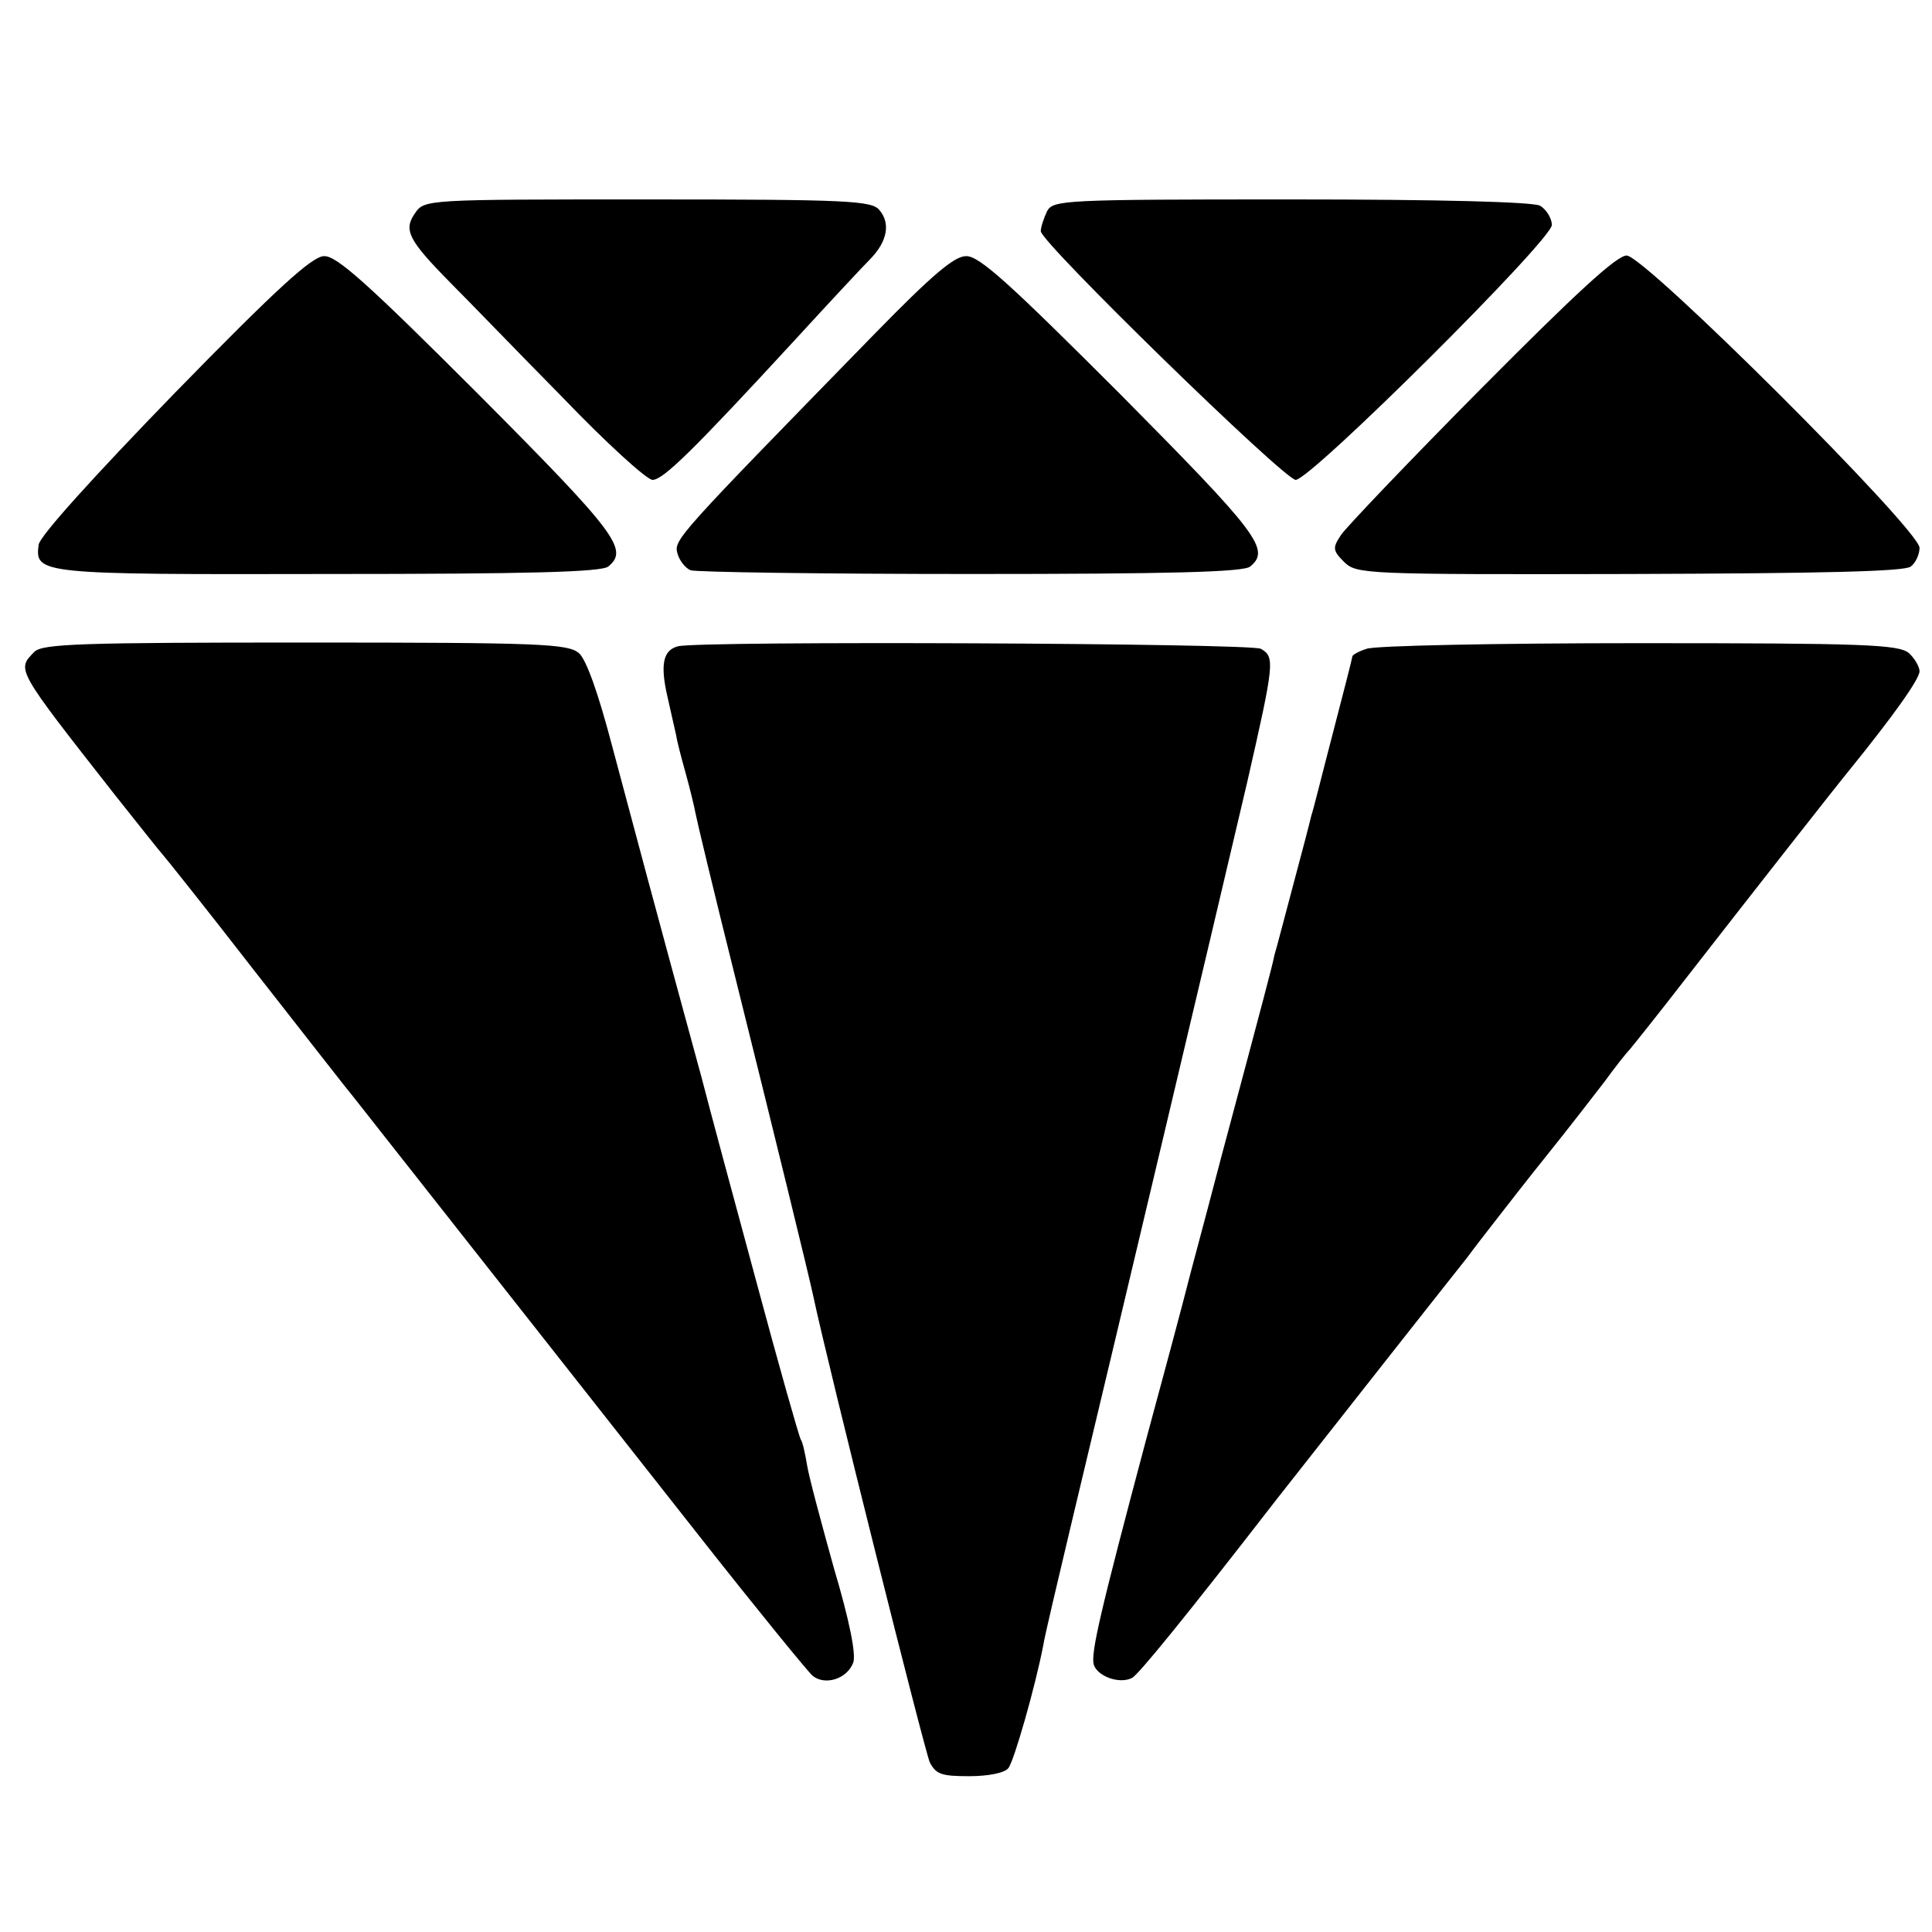
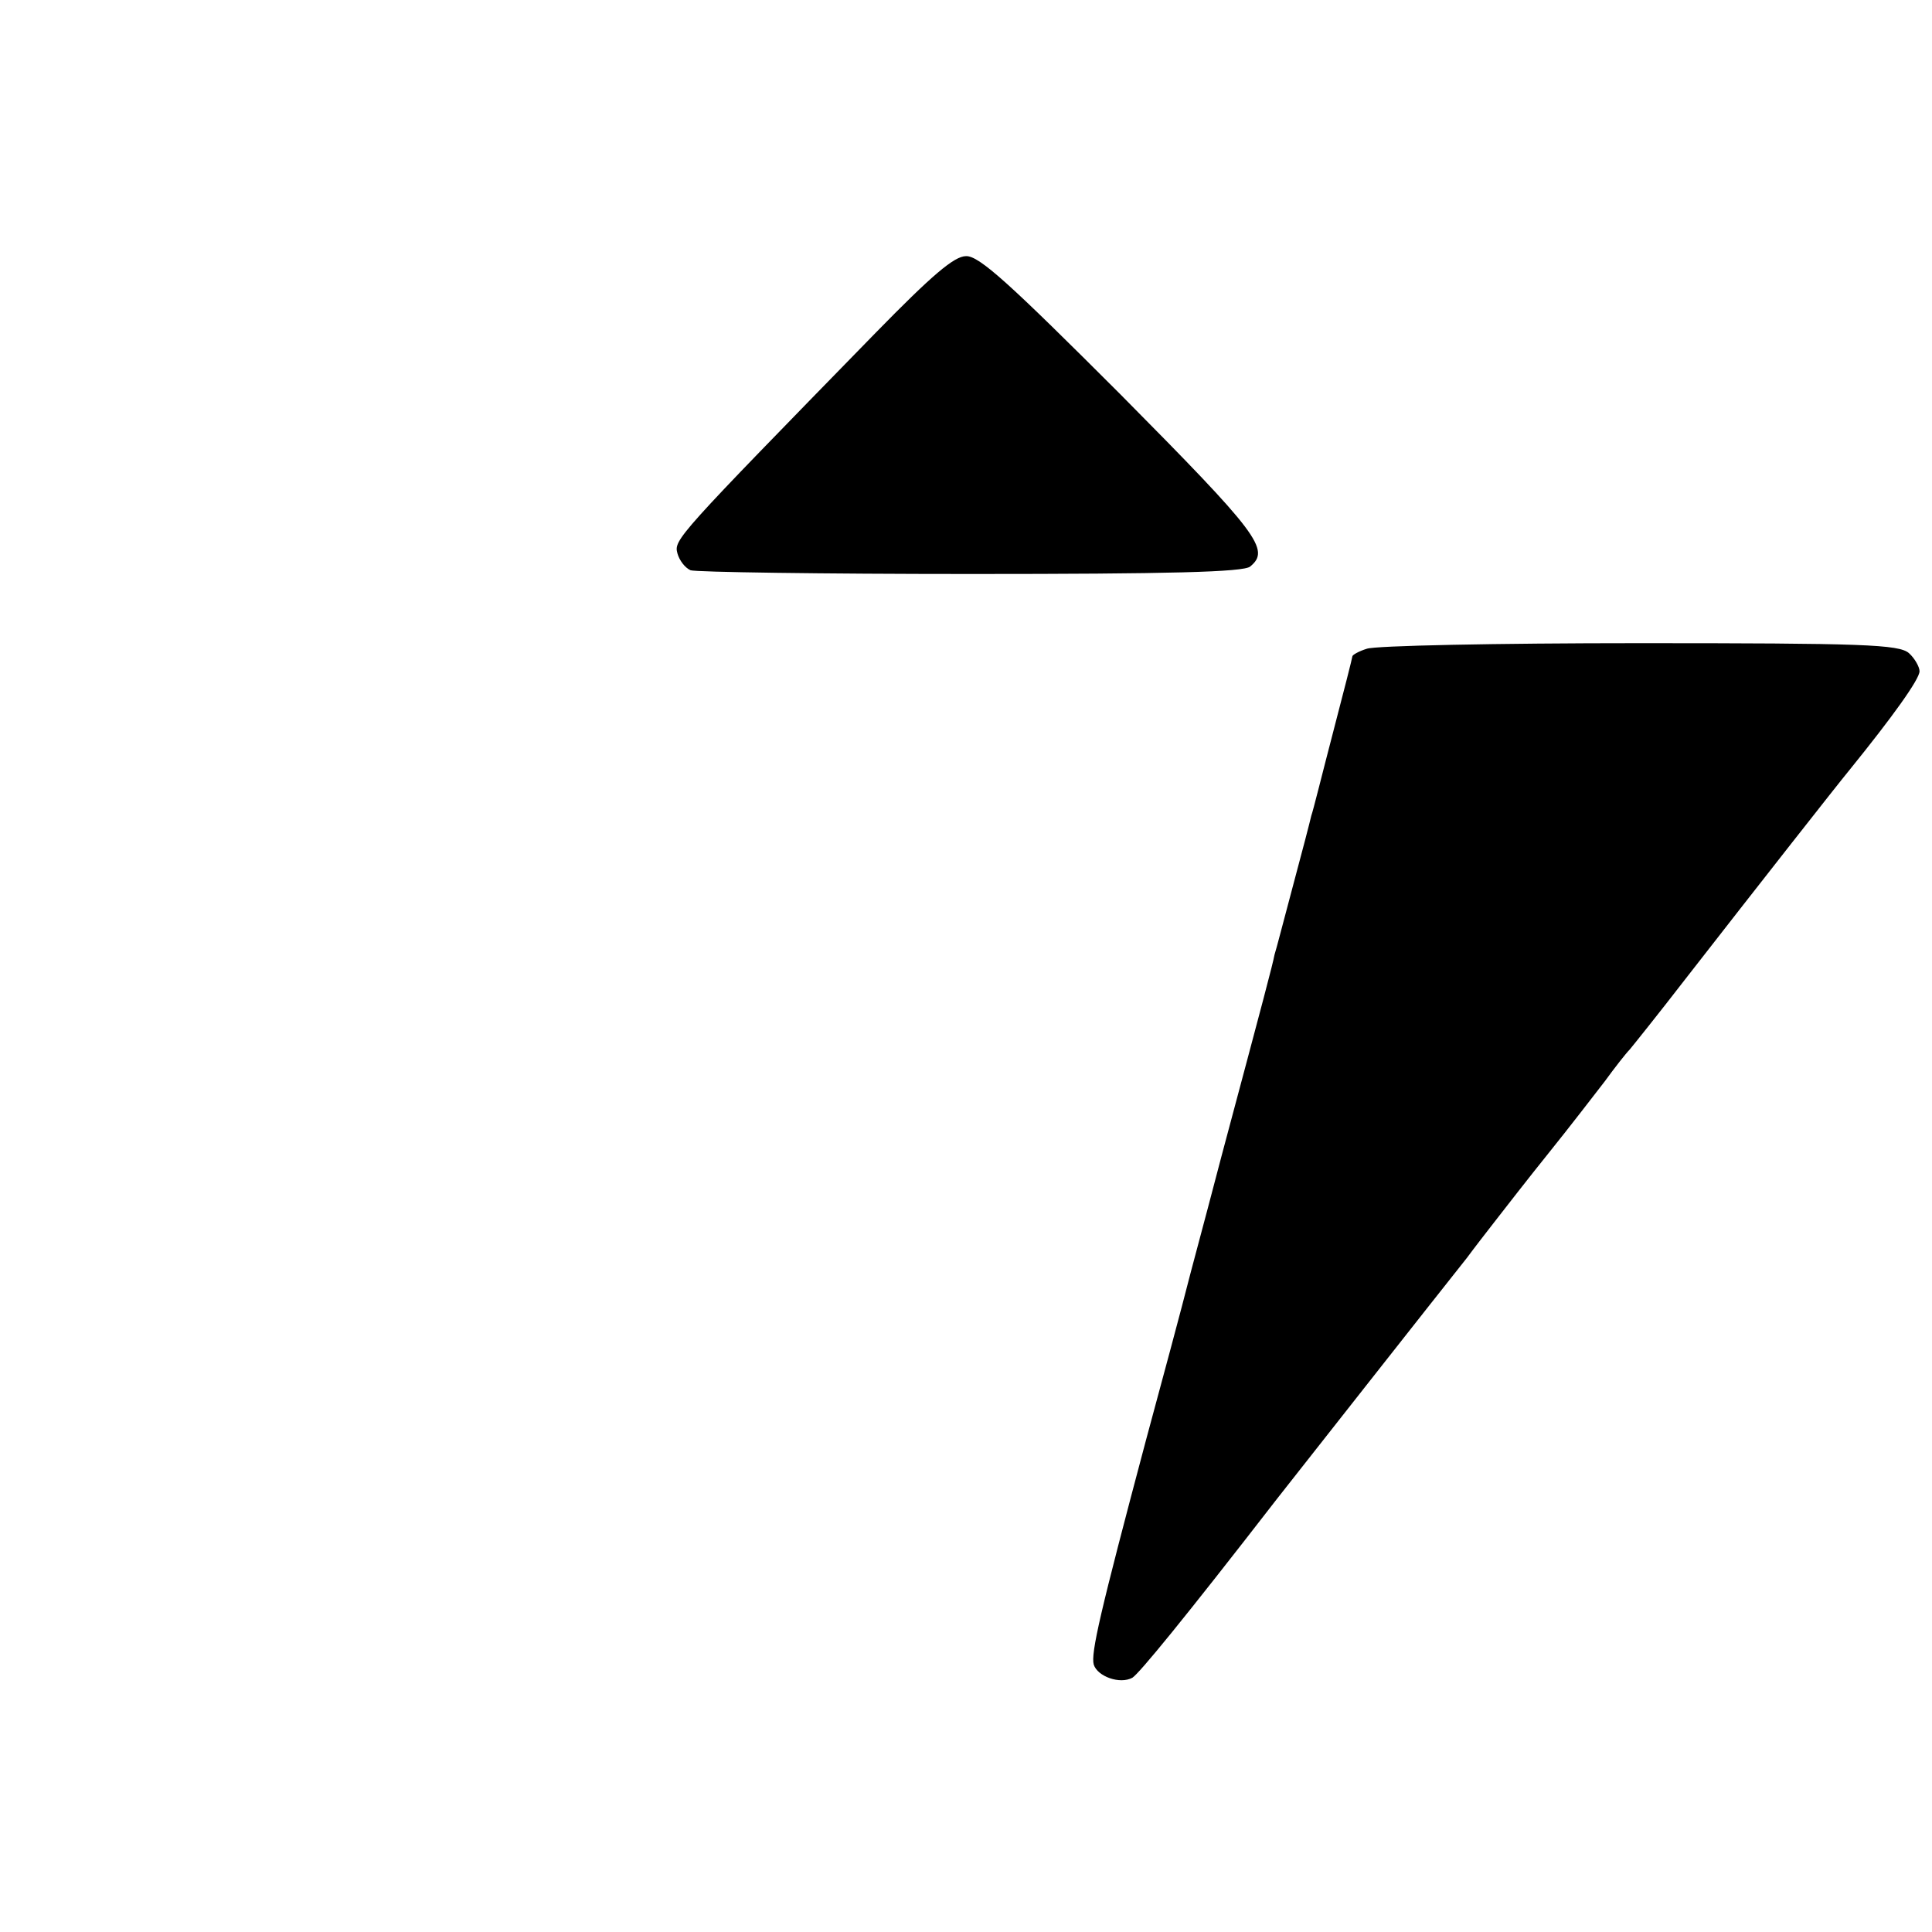
<svg xmlns="http://www.w3.org/2000/svg" version="1.0" width="310pt" height="310pt" viewBox="0 0 310 310" preserveAspectRatio="xMidYMid meet">
  <g transform="translate(0,310) scale(0.1,-0.1)" fill="#000000" stroke="none">
-     <path d="M666 2758 c-19 -27 -11 -43 57 -112 29 -29 109 -112 180 -184 70 -73 135 -132 144 -132 17 0 65 47 228 224 55 60 110 119 122 131 27 28 32 57 14 78 -12 15 -51 17 -372 17 -355 0 -358 0 -373 -22z" />
-     <path d="M1680 2761 c-5 -11 -10 -25 -10 -32 0 -18 391 -399 409 -399 24 0 411 385 411 409 0 11 -9 25 -19 31 -13 6 -157 10 -400 10 -366 0 -381 -1 -391 -19z" />
-     <path d="M280 2469 c-130 -134 -216 -229 -218 -243 -6 -47 -1 -48 463 -47 321 0 440 3 451 12 33 27 14 53 -208 276 -177 177 -228 223 -248 222 -19 0 -76 -52 -240 -220z" />
+     <path d="M666 2758 z" />
    <path d="M1405 2566 c-320 -328 -324 -332 -318 -354 3 -11 12 -23 21 -27 8 -3 211 -6 450 -6 317 0 438 3 448 12 33 27 13 53 -208 276 -177 177 -227 223 -248 222 -19 0 -55 -31 -145 -123z" />
-     <path d="M2378 2478 c-116 -117 -217 -223 -226 -236 -14 -21 -14 -25 5 -44 20 -19 31 -20 458 -19 310 1 442 4 451 12 8 6 14 20 14 30 0 29 -441 469 -470 469 -16 0 -82 -61 -232 -212z" />
-     <path d="M55 2054 c-28 -29 -31 -25 129 -229 39 -49 73 -92 76 -95 3 -3 71 -88 150 -190 80 -102 150 -192 157 -200 15 -19 349 -443 560 -711 89 -113 169 -211 177 -218 20 -16 55 -5 65 21 5 13 -6 68 -31 152 -20 72 -40 146 -43 165 -3 18 -7 37 -10 41 -3 5 -35 118 -71 252 -36 133 -76 281 -88 328 -74 271 -111 410 -143 530 -23 88 -42 141 -54 152 -18 15 -60 17 -439 17 -361 0 -422 -2 -435 -15z" />
-     <path d="M1088 2063 c-24 -6 -29 -29 -17 -81 6 -26 12 -54 14 -62 1 -8 8 -35 15 -60 7 -25 14 -54 16 -65 2 -11 30 -128 63 -260 63 -253 121 -490 126 -515 24 -113 179 -731 187 -748 10 -19 19 -22 63 -22 30 0 57 5 63 13 9 11 43 130 56 197 2 14 23 102 45 195 73 305 222 933 282 1189 44 193 45 202 22 215 -17 9 -900 13 -935 4z" />
    <path d="M2193 2059 c-13 -4 -23 -10 -23 -12 0 -2 -14 -57 -31 -122 -17 -65 -32 -126 -35 -134 -2 -9 -15 -59 -29 -111 -14 -52 -27 -103 -30 -112 -3 -16 -16 -65 -85 -323 -10 -38 -32 -122 -49 -185 -16 -63 -49 -185 -72 -270 -74 -278 -89 -343 -84 -361 6 -19 42 -32 62 -21 11 7 81 92 232 287 37 47 258 328 305 387 11 15 32 42 46 60 14 18 52 67 85 108 33 41 73 93 90 115 16 22 34 45 40 51 5 6 46 57 90 114 116 149 244 312 263 335 68 84 112 145 112 158 0 7 -8 21 -17 29 -16 14 -74 16 -433 16 -228 0 -425 -4 -437 -9z" />
  </g>
</svg>